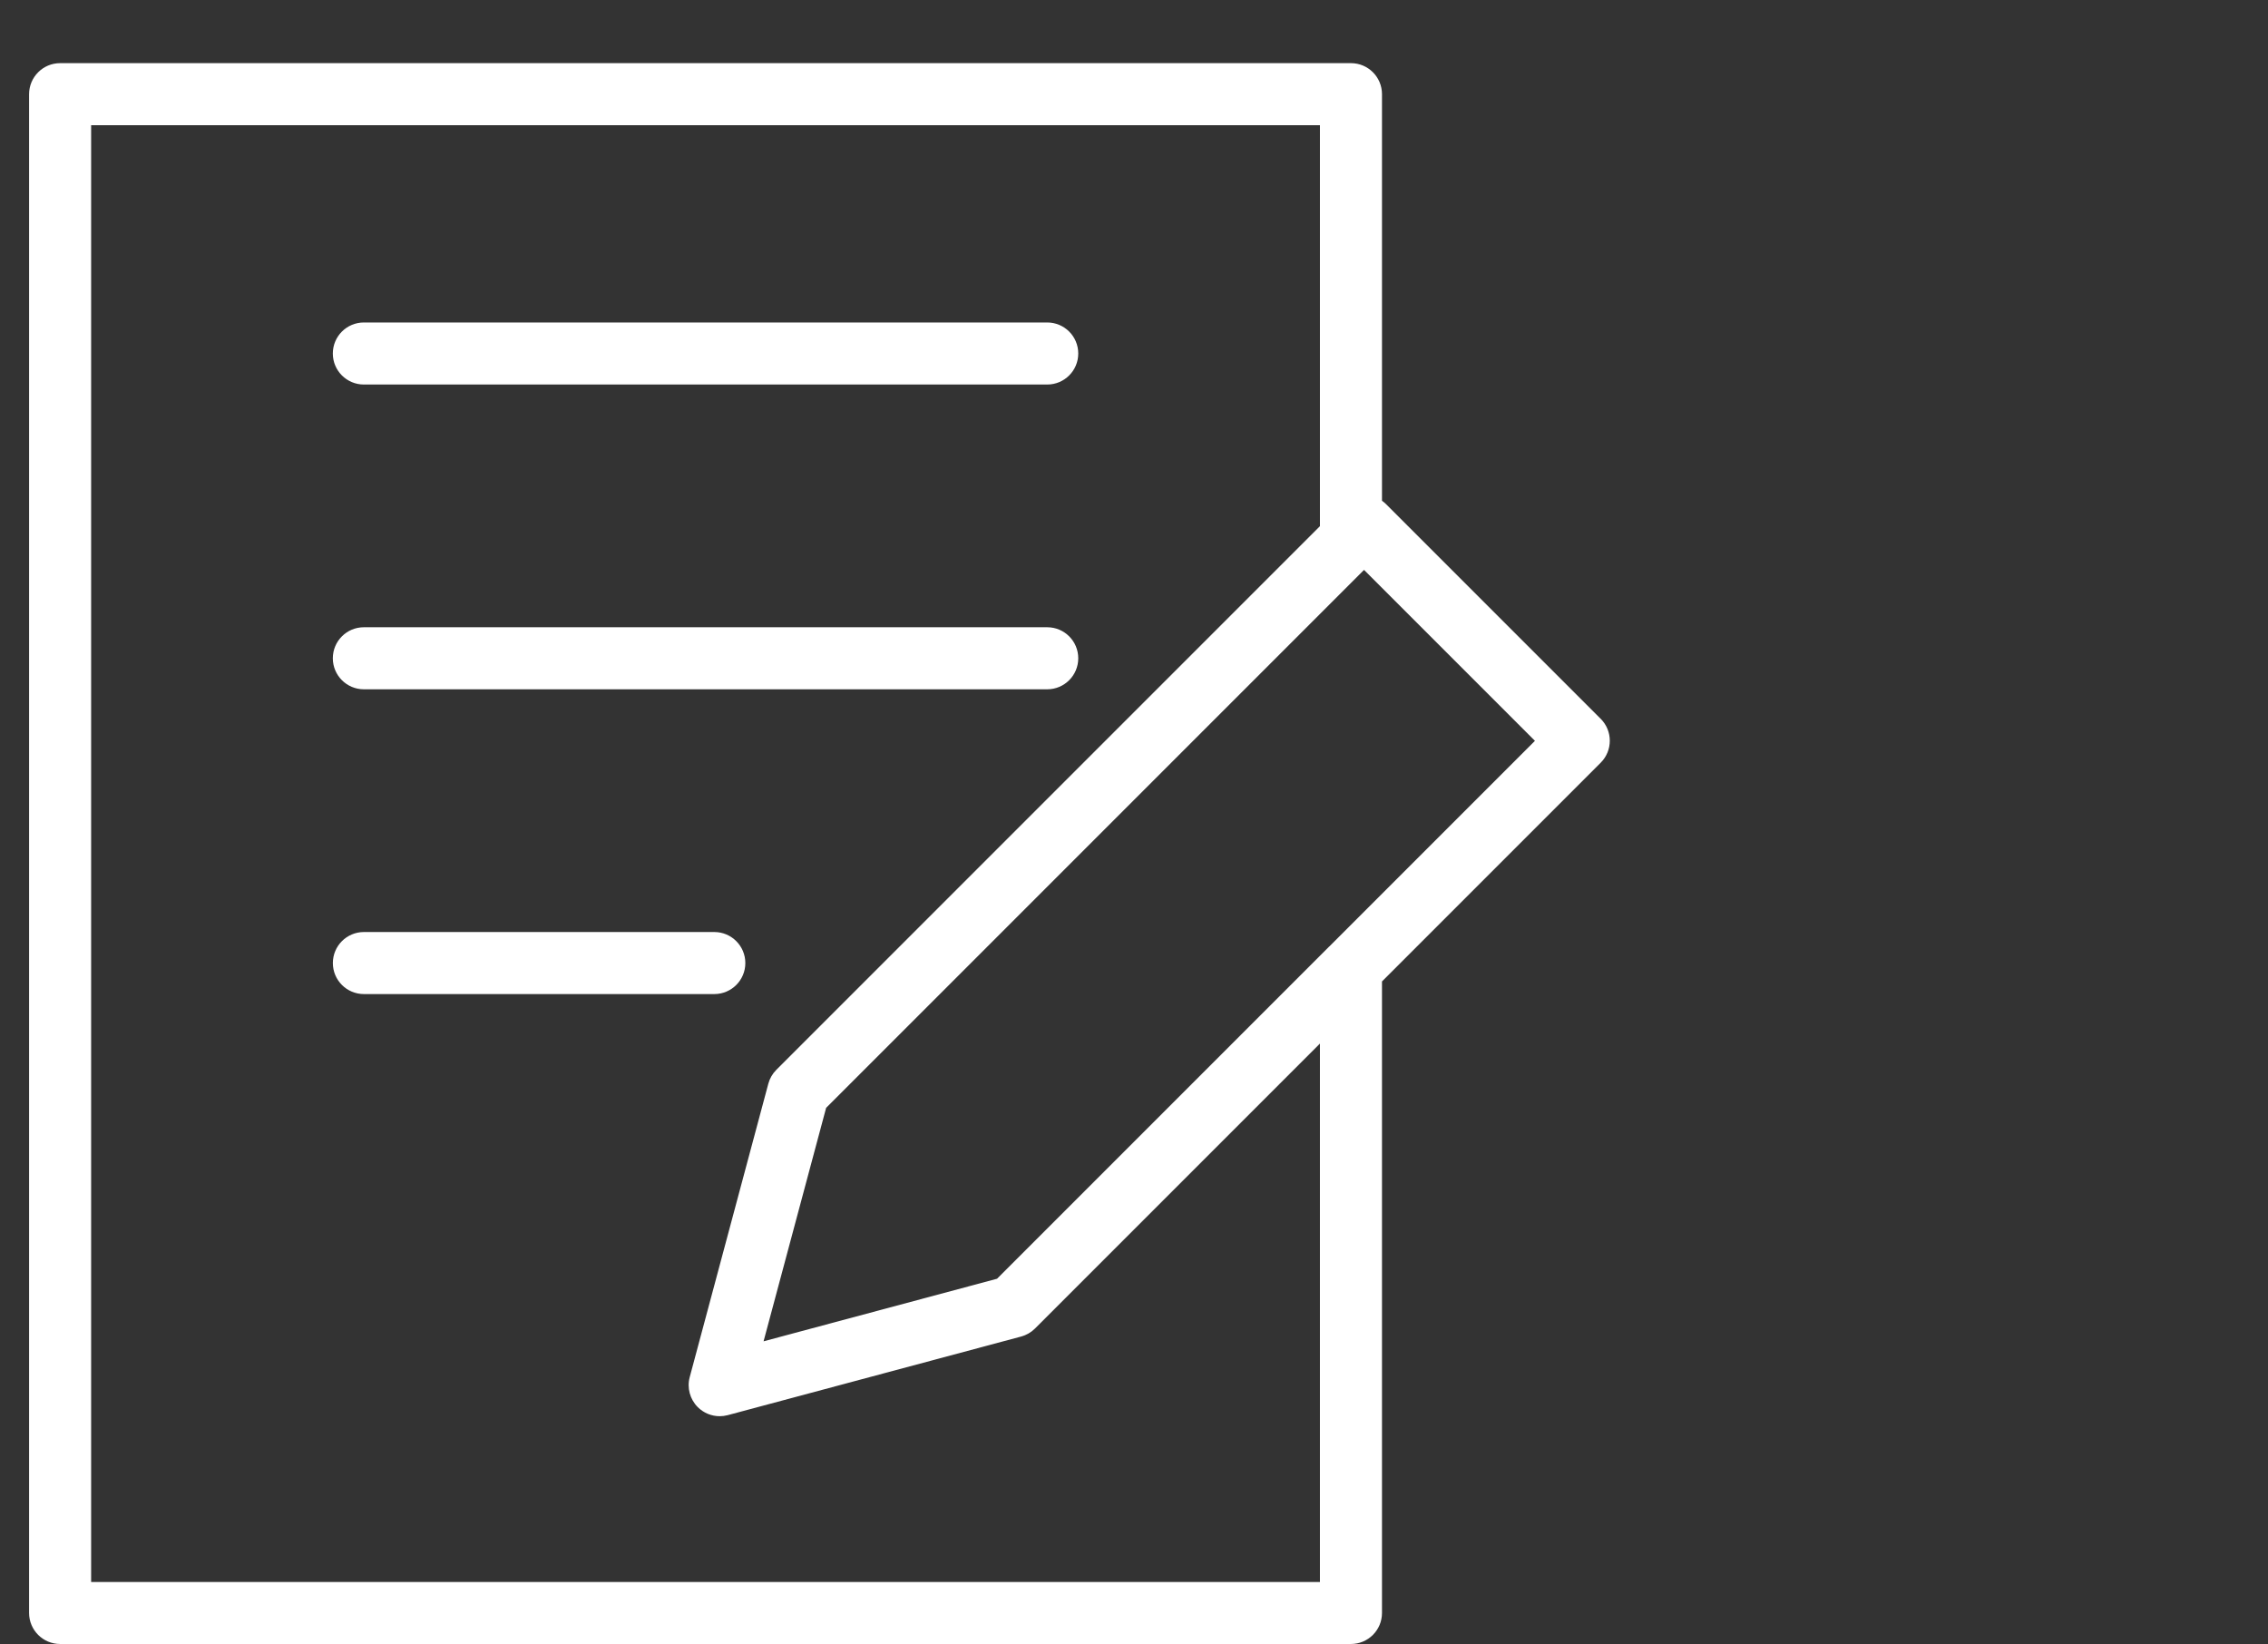
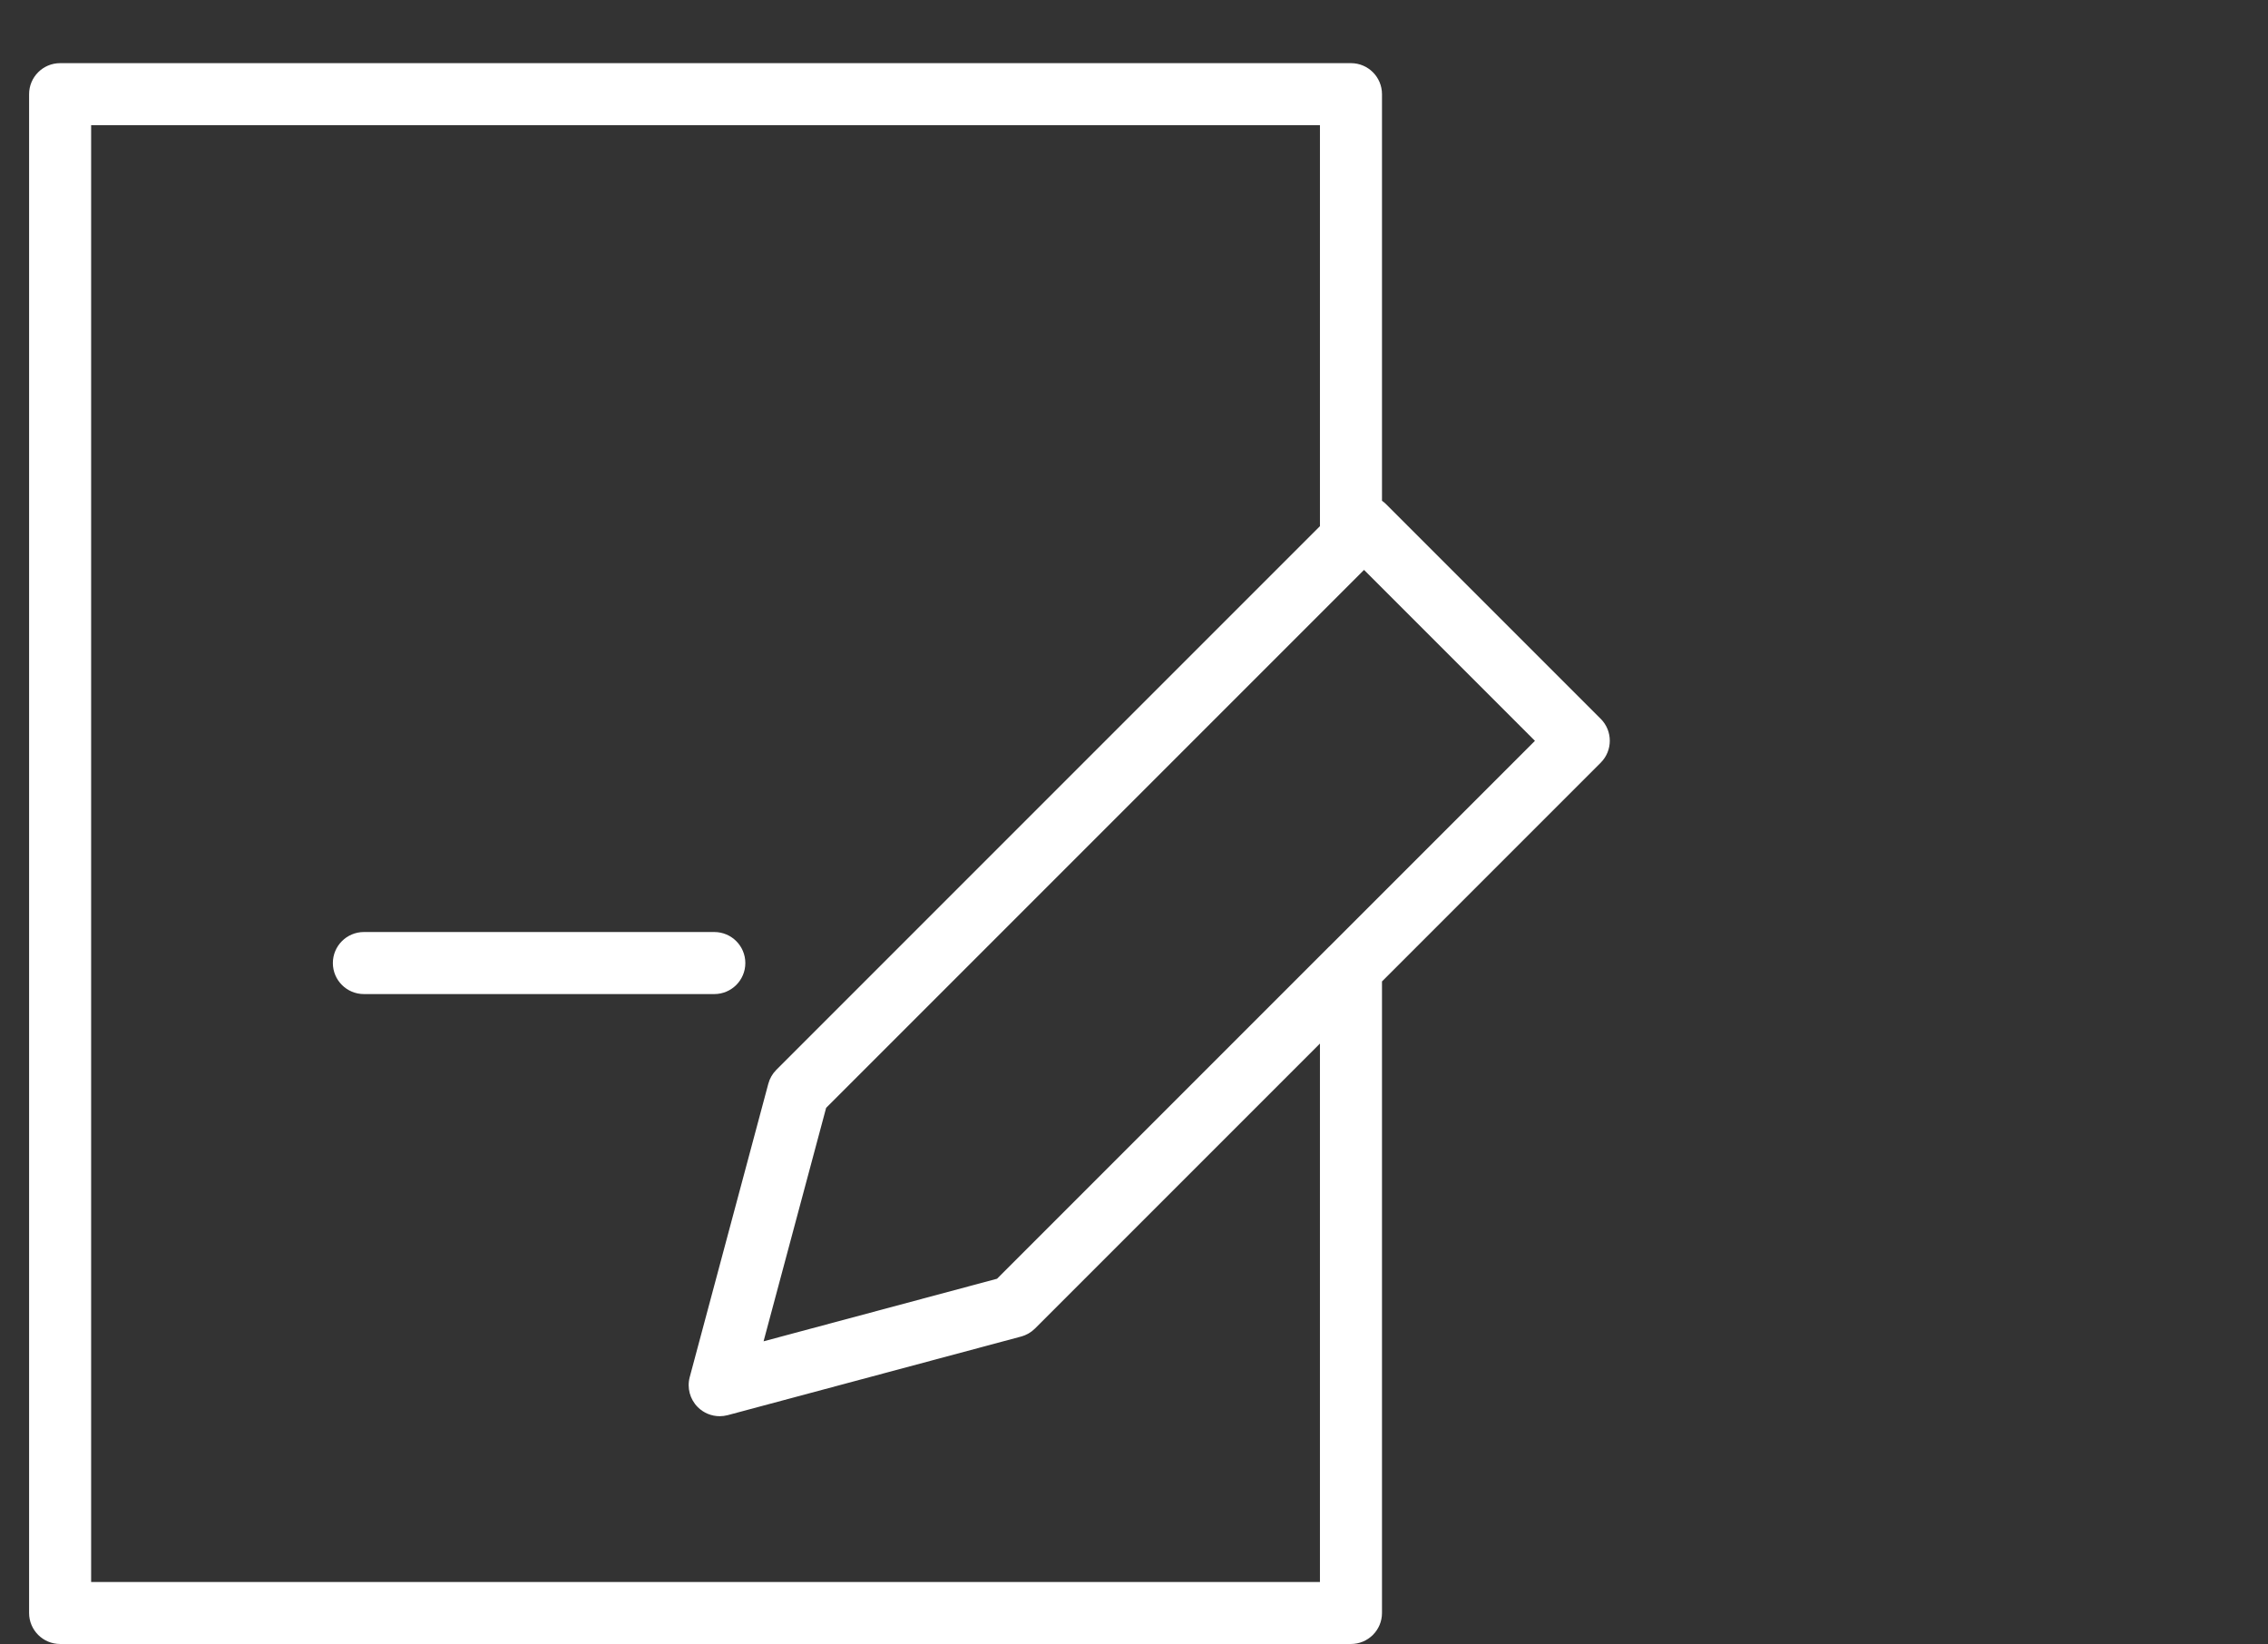
<svg xmlns="http://www.w3.org/2000/svg" id="SP用会員登録" viewBox="0 0 695.34 503.99">
  <rect x="0" y="0" width="695.34" height="503.99" fill="#333333" stroke="none" />
  <defs>
    <style>.cls-1{fill:#fff;}</style>
  </defs>
  <path class="cls-1" d="M490.76,220.37l-65.85-65.85c-.37-.37-.78-.71-1.21-1.01V28.87c0-5.25-4.26-9.51-9.51-9.51H18.43c-5.25,0-9.51,4.26-9.51,9.51v465.6c0,5.25,4.26,9.51,9.51,9.51h395.76c5.25,0,9.51-4.26,9.51-9.51v-193.6l67.06-67.06c3.71-3.71,3.71-9.74,0-13.45ZM404.69,484.97H27.94V38.38h376.74v122.92l-166.66,166.66c-1.18,1.18-2.03,2.65-2.46,4.26l-24.1,89.95c-.88,3.28.06,6.78,2.46,9.19,1.81,1.81,4.24,2.79,6.73,2.79.82,0,1.65-.11,2.46-.32l89.95-24.1c1.61-.43,3.08-1.28,4.26-2.46l87.36-87.36v165.07ZM407.48,290.21h-.01s-101.79,101.8-101.79,101.8l-71.58,19.18,19.18-71.57,164.91-164.91,52.4,52.4-63.11,63.11Z" />
-   <path class="cls-1" d="M111.55,117.88h209.52c5.25,0,9.51-4.26,9.51-9.51s-4.26-9.51-9.51-9.51H111.55c-5.25,0-9.51,4.26-9.51,9.51s4.26,9.51,9.51,9.51Z" />
-   <path class="cls-1" d="M111.55,211.31h209.52c5.25,0,9.51-4.26,9.51-9.51s-4.26-9.51-9.51-9.51H111.55c-5.25,0-9.51,4.26-9.51,9.51s4.26,9.51,9.51,9.51Z" />
  <path class="cls-1" d="M228.51,295.23c0-5.25-4.26-9.51-9.51-9.51h-107.44c-5.25,0-9.51,4.26-9.51,9.51s4.26,9.51,9.51,9.51h107.44c5.25,0,9.51-4.26,9.51-9.51Z" />
</svg>